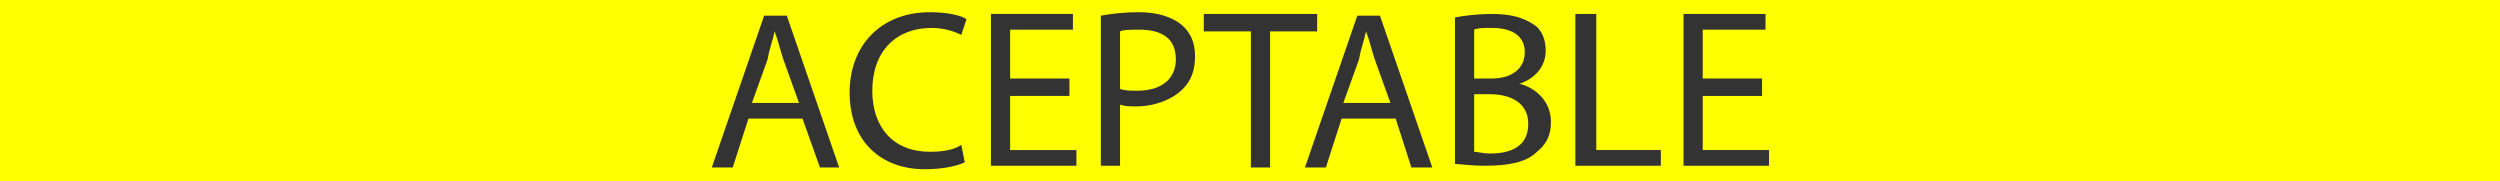
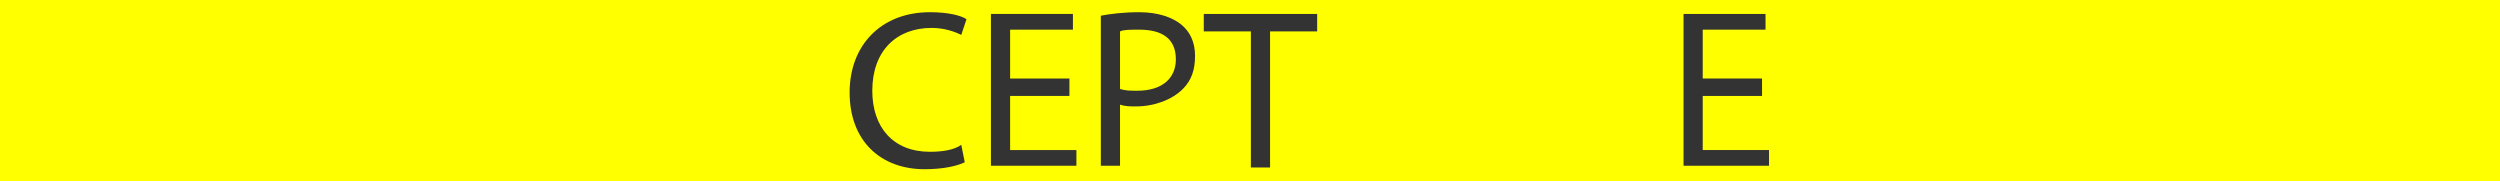
<svg xmlns="http://www.w3.org/2000/svg" version="1.1" id="Capa_1" x="0px" y="0px" viewBox="0 0 143.3 10.4" style="enable-background:new 0 0 143.3 10.4;" xml:space="preserve">
  <style type="text/css">
	.st0{fill:#FFFF00;}
	.st1{enable-background:new    ;}
	.st2{fill:#333333;}
</style>
  <g id="Capa_2_1_">
    <rect class="st0" width="143.3" height="10.4" />
  </g>
  <g id="Capa_1_1_">
    <g class="st1">
-       <path class="st2" d="M42.9,6.8L42,9.6h-1.2l3-8.7h1.3l3,8.7H47l-1-2.8H42.9z M45.8,5.9l-0.9-2.5c-0.2-0.6-0.3-1.1-0.5-1.6l0,0    c-0.1,0.5-0.3,1-0.4,1.6l-0.9,2.5H45.8z" />
      <path class="st2" d="M55.3,9.3c-0.4,0.2-1.2,0.4-2.3,0.4c-2.5,0-4.3-1.6-4.3-4.4c0-2.7,1.8-4.6,4.6-4.6c1.1,0,1.8,0.2,2.1,0.4    L55.1,2c-0.4-0.2-1-0.4-1.7-0.4c-2,0-3.4,1.3-3.4,3.6c0,2.1,1.2,3.5,3.3,3.5c0.7,0,1.4-0.1,1.8-0.4L55.3,9.3z" />
      <path class="st2" d="M61.3,5.5h-3.4v3.1h3.8v0.9h-4.9V0.8h4.7v0.9h-3.6v2.8h3.4V5.5z" />
      <path class="st2" d="M63.1,0.9c0.5-0.1,1.3-0.2,2.2-0.2c1.1,0,1.9,0.3,2.4,0.7s0.8,1,0.8,1.8s-0.2,1.4-0.7,1.9    c-0.6,0.6-1.6,1-2.7,1c-0.3,0-0.6,0-0.9-0.1v3.5h-1.1C63.1,9.5,63.1,0.9,63.1,0.9z M64.2,5.1c0.3,0.1,0.6,0.1,1,0.1    c1.4,0,2.2-0.7,2.2-1.8c0-1.2-0.8-1.7-2.1-1.7c-0.5,0-0.9,0-1.1,0.1V5.1z" />
      <path class="st2" d="M71.6,1.8H69v-1h6.5v1h-2.7v7.8h-1.1V1.8H71.6z" />
-       <path class="st2" d="M76.9,6.8L76,9.6h-1.2l3-8.7h1.3l3,8.7h-1.2L80,6.8H76.9z M79.7,5.9l-0.9-2.5c-0.2-0.6-0.3-1.1-0.5-1.6l0,0    c-0.1,0.5-0.3,1-0.4,1.6L77,5.9H79.7z" />
-       <path class="st2" d="M83.4,1c0.5-0.1,1.3-0.2,2.1-0.2c1.1,0,1.8,0.2,2.4,0.6c0.5,0.3,0.7,0.9,0.7,1.5c0,0.9-0.6,1.6-1.5,1.9l0,0    C87.9,5,88.9,5.7,88.9,7c0,0.8-0.3,1.3-0.8,1.7c-0.6,0.6-1.6,0.8-3,0.8c-0.8,0-1.4-0.1-1.7-0.1C83.4,9.5,83.4,1,83.4,1z M84.5,4.5    h1c1.2,0,1.9-0.6,1.9-1.5c0-1-0.8-1.4-1.9-1.4c-0.5,0-0.8,0-1,0.1V4.5z M84.5,8.7c0.2,0,0.5,0.1,0.9,0.1c1.2,0,2.2-0.4,2.2-1.7    c0-1.2-1-1.7-2.2-1.7h-0.9C84.5,5.4,84.5,8.7,84.5,8.7z" />
-       <path class="st2" d="M90.4,0.8h1.1v7.8h3.7v0.9h-4.9V0.8H90.4z" />
      <path class="st2" d="M101,5.5h-3.4v3.1h3.8v0.9h-4.9V0.8h4.7v0.9h-3.6v2.8h3.4V5.5z" />
    </g>
  </g>
</svg>